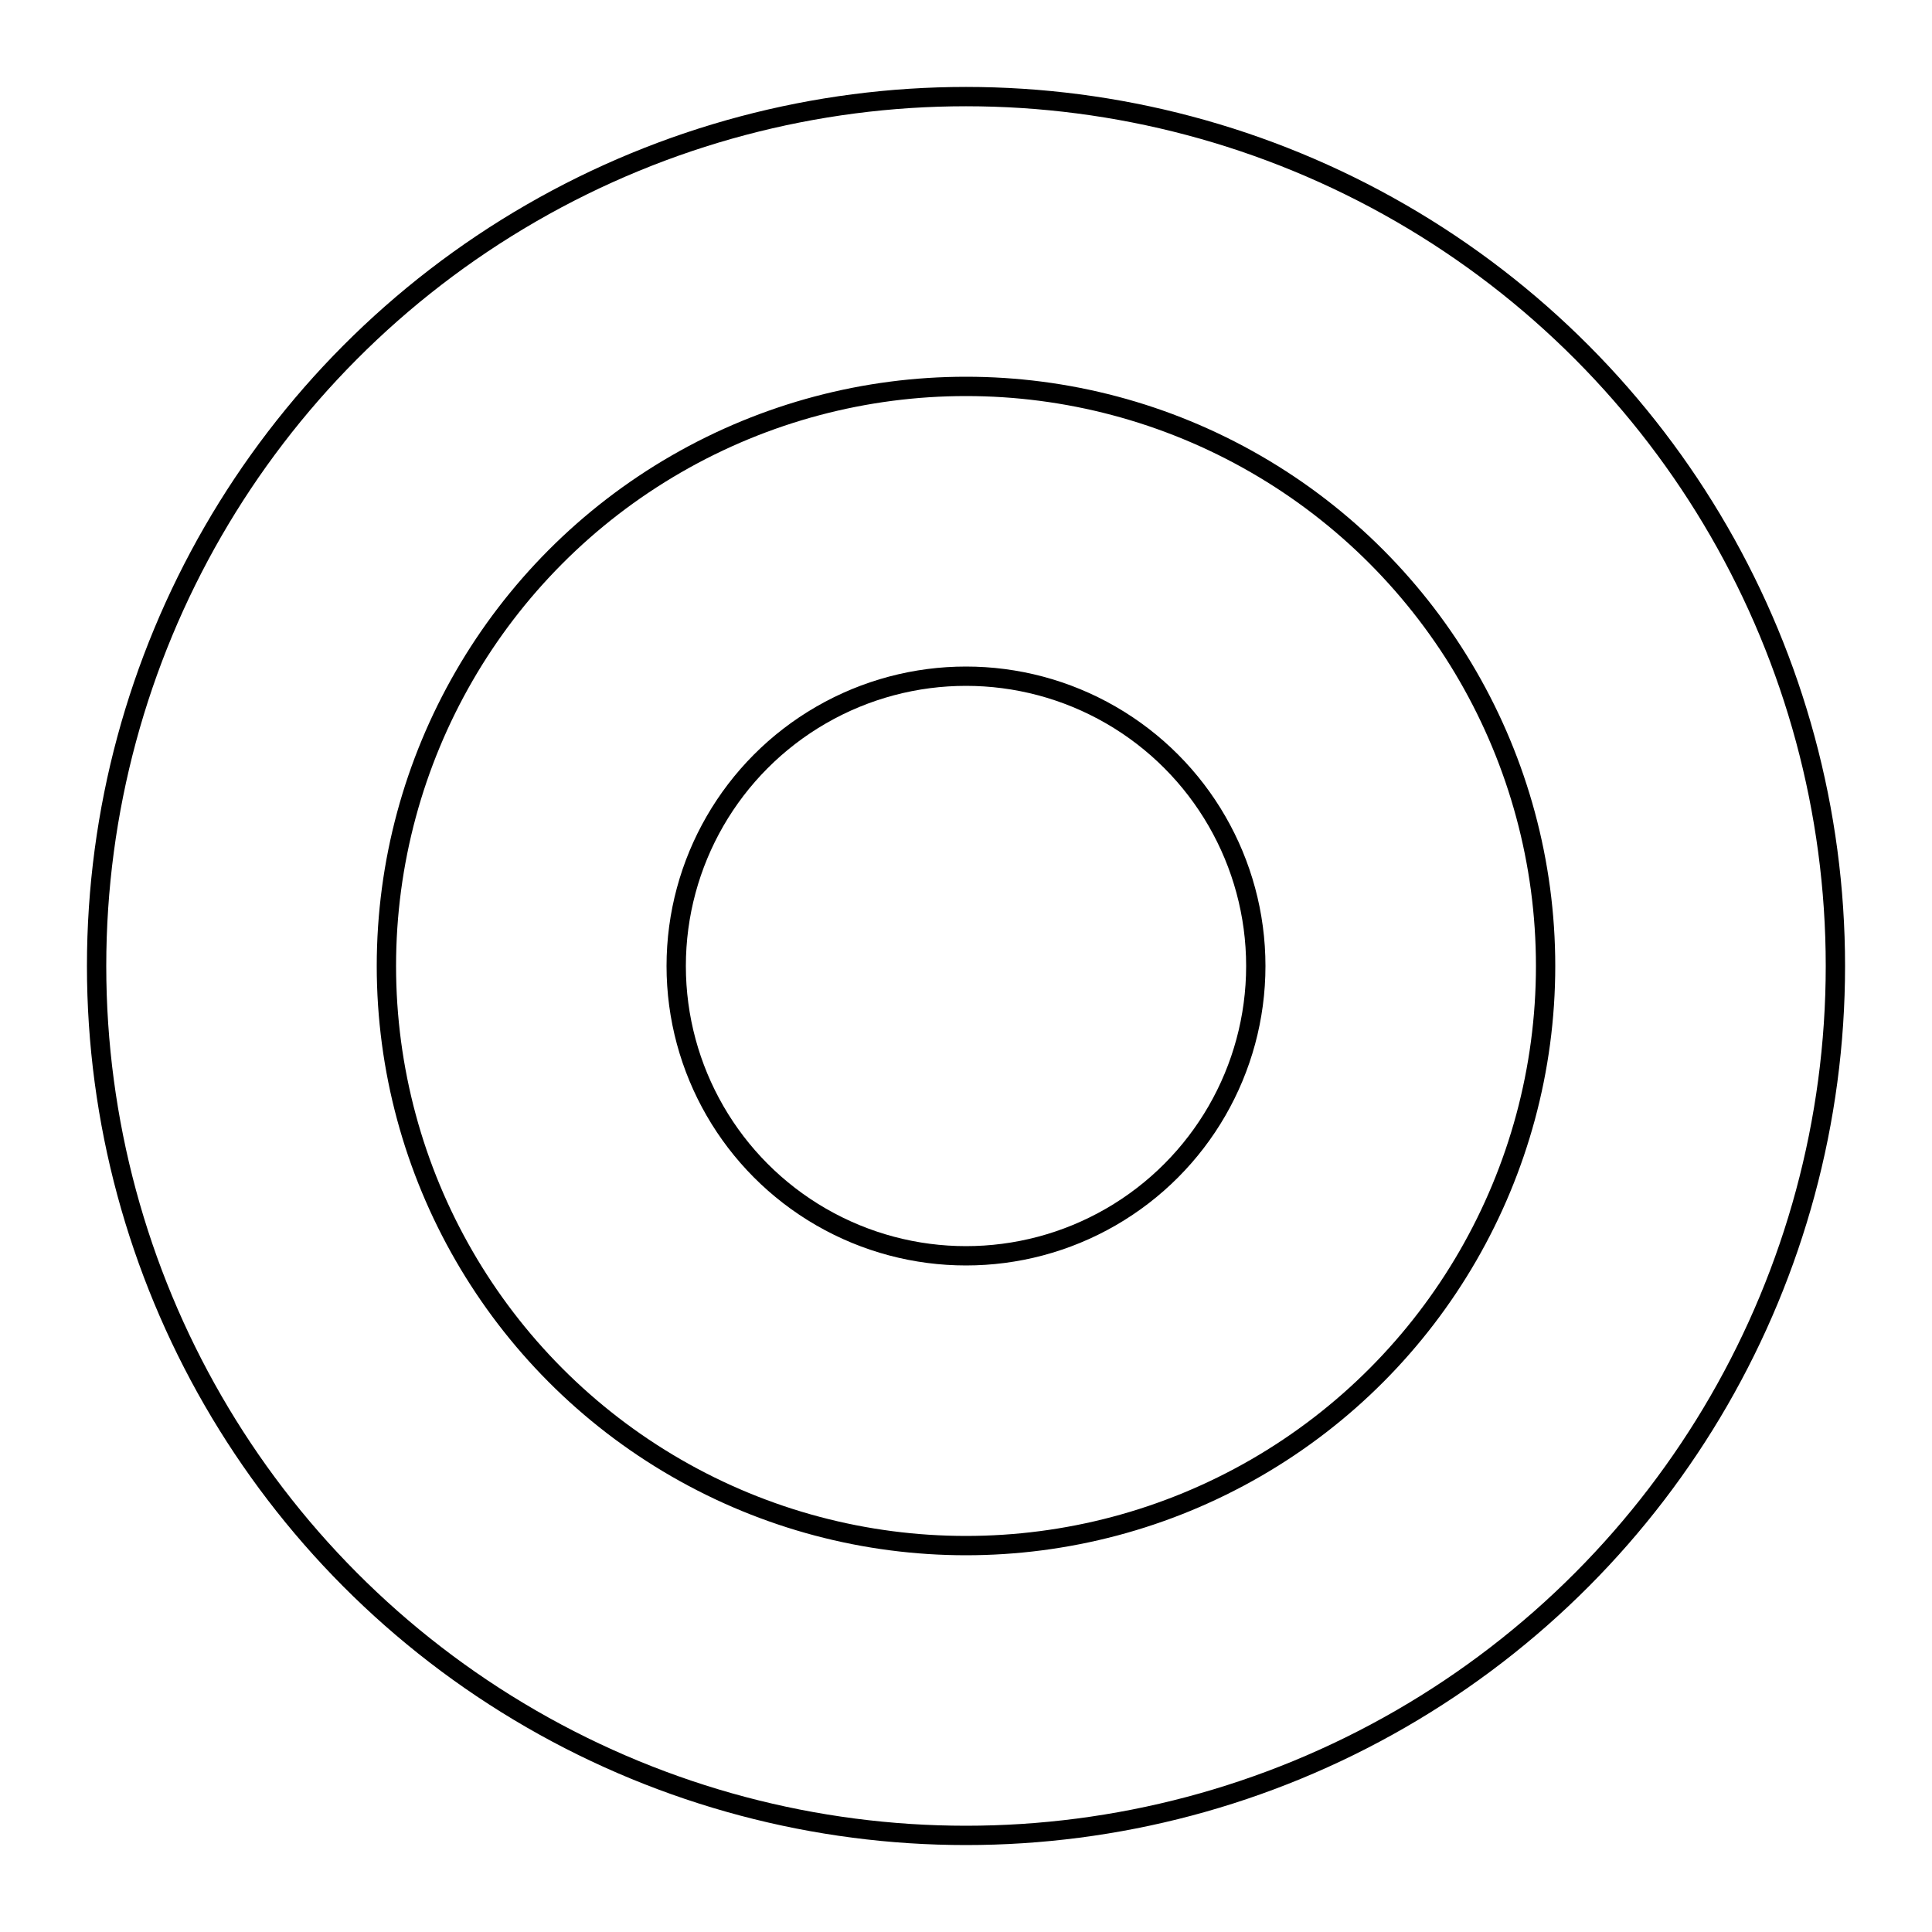
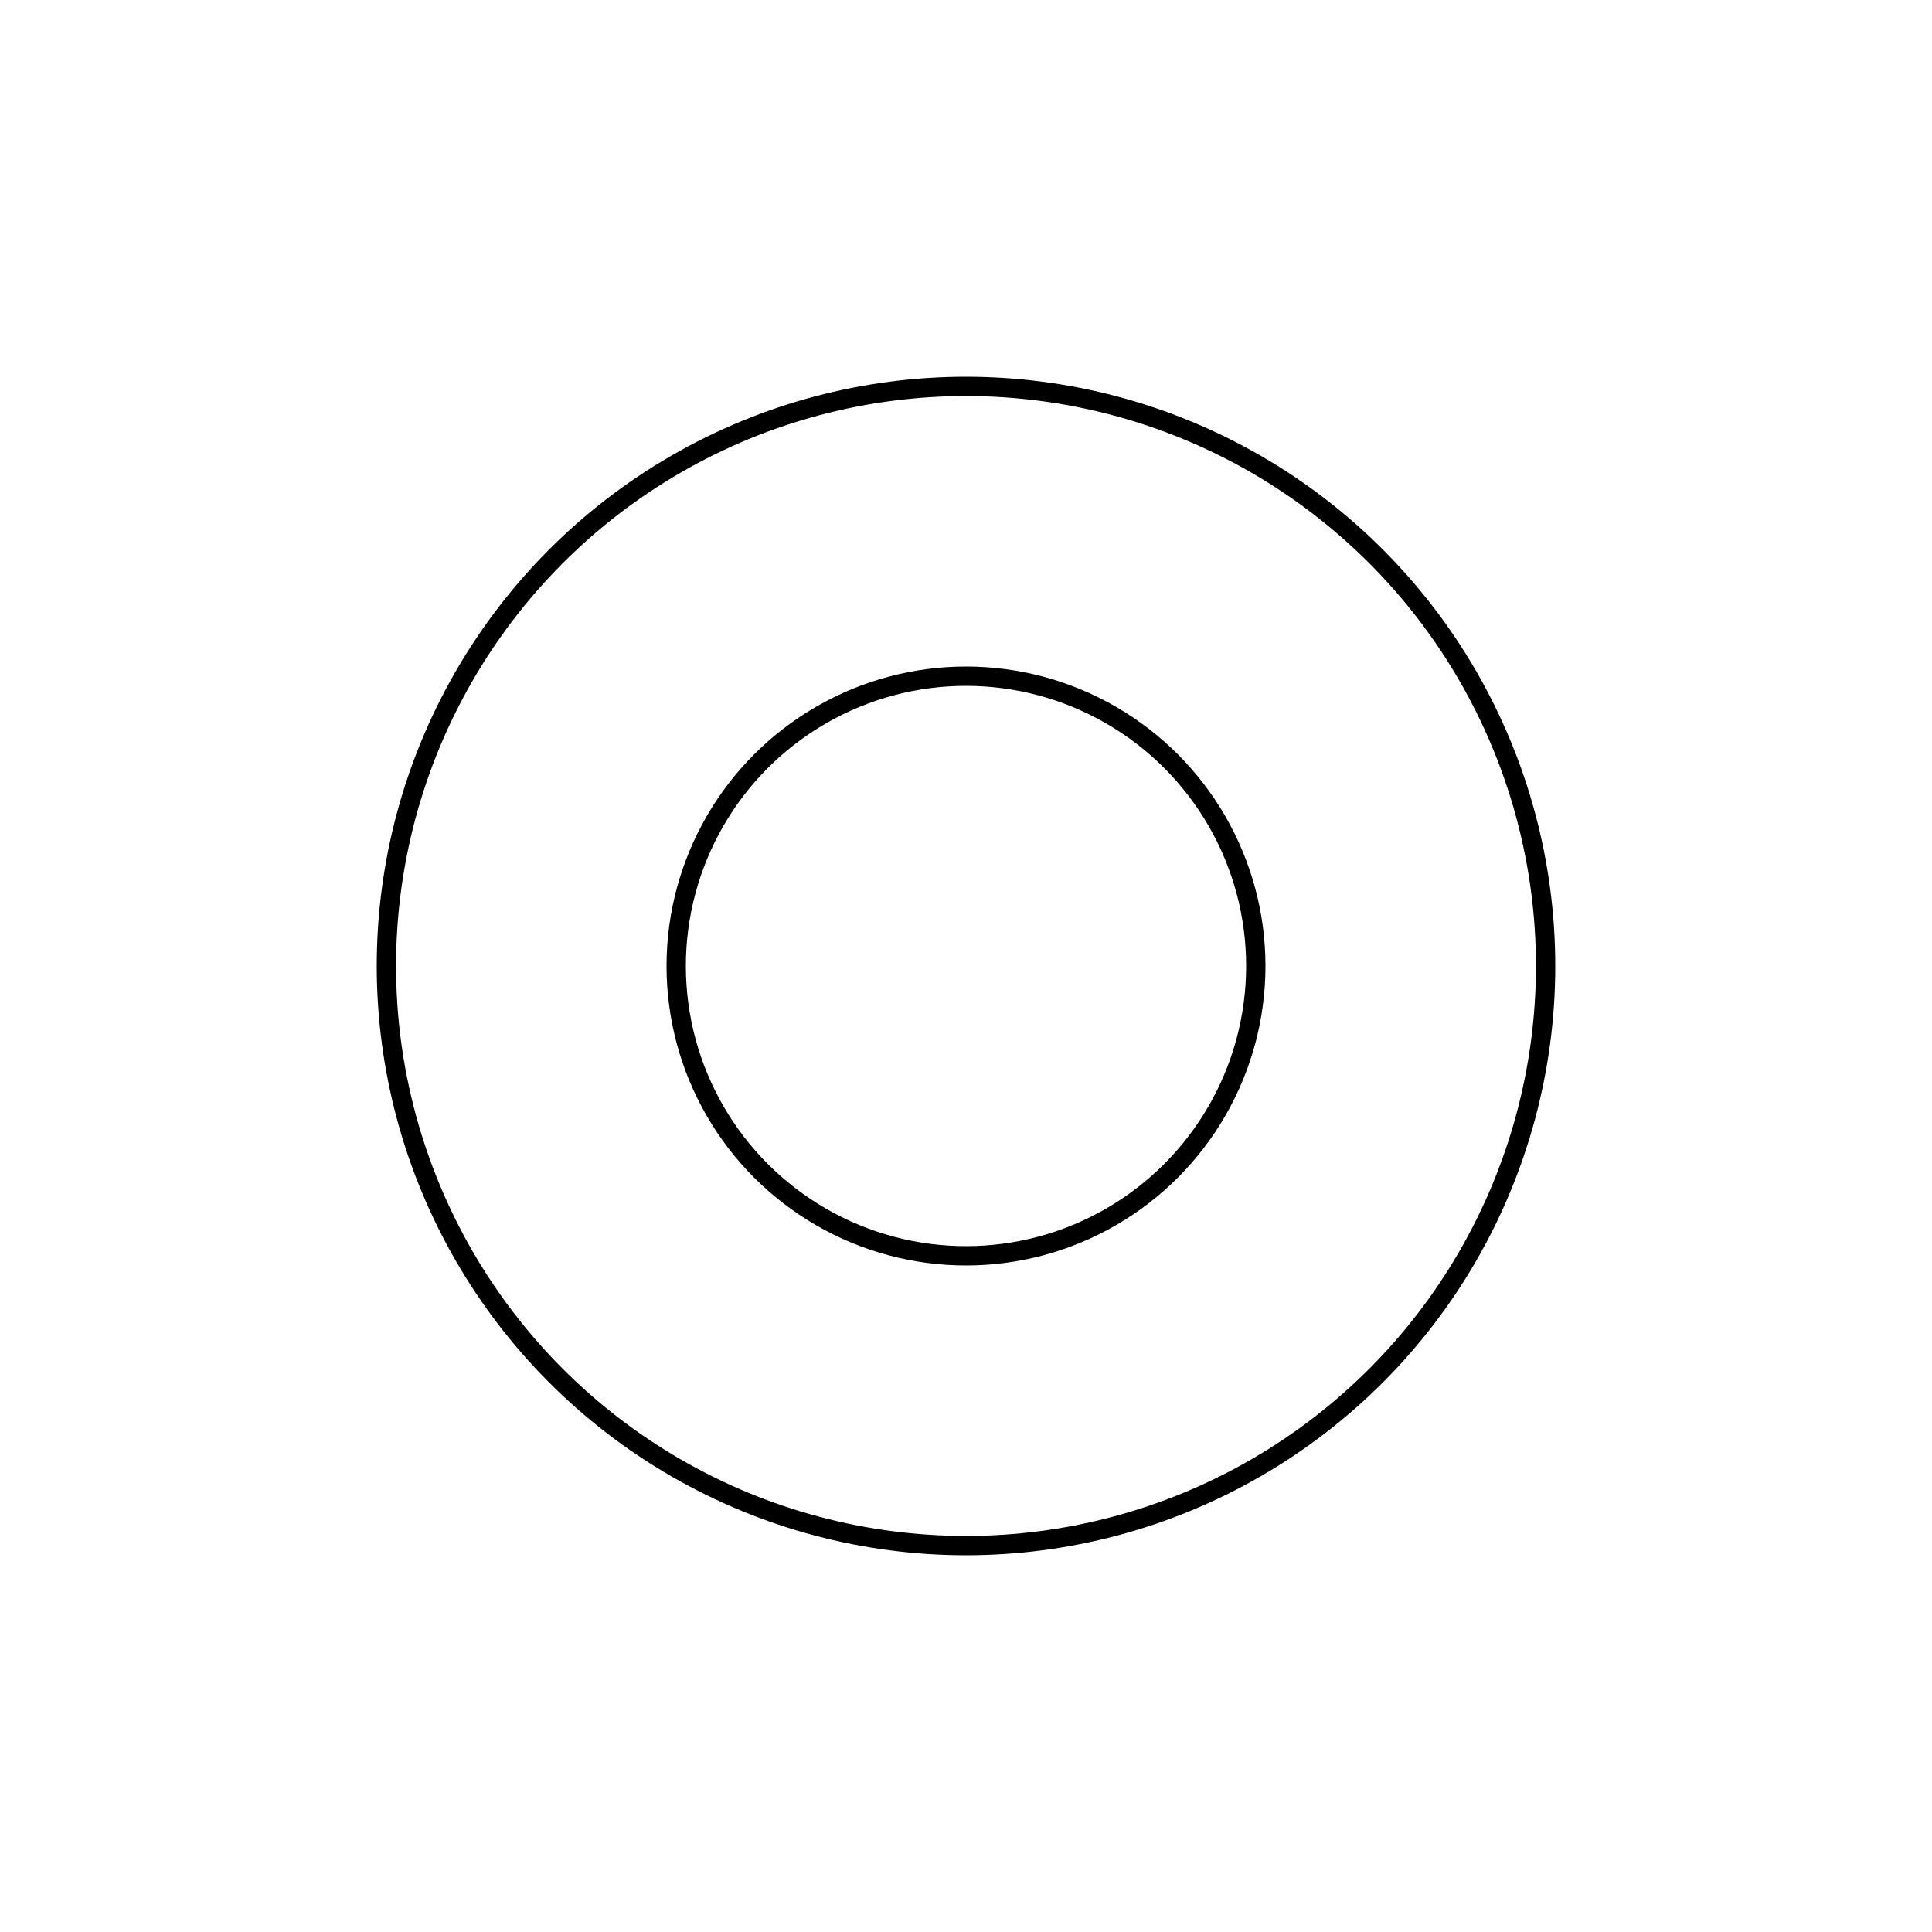
<svg xmlns="http://www.w3.org/2000/svg" width="200" height="200" viewBox="0 0 200 200">
  <g fill="none" stroke="currentColor" stroke-width="2">
    <circle cx="100" cy="100" r="30" />
    <circle cx="100" cy="100" r="60" />
-     <circle cx="100" cy="100" r="90" />
  </g>
</svg>